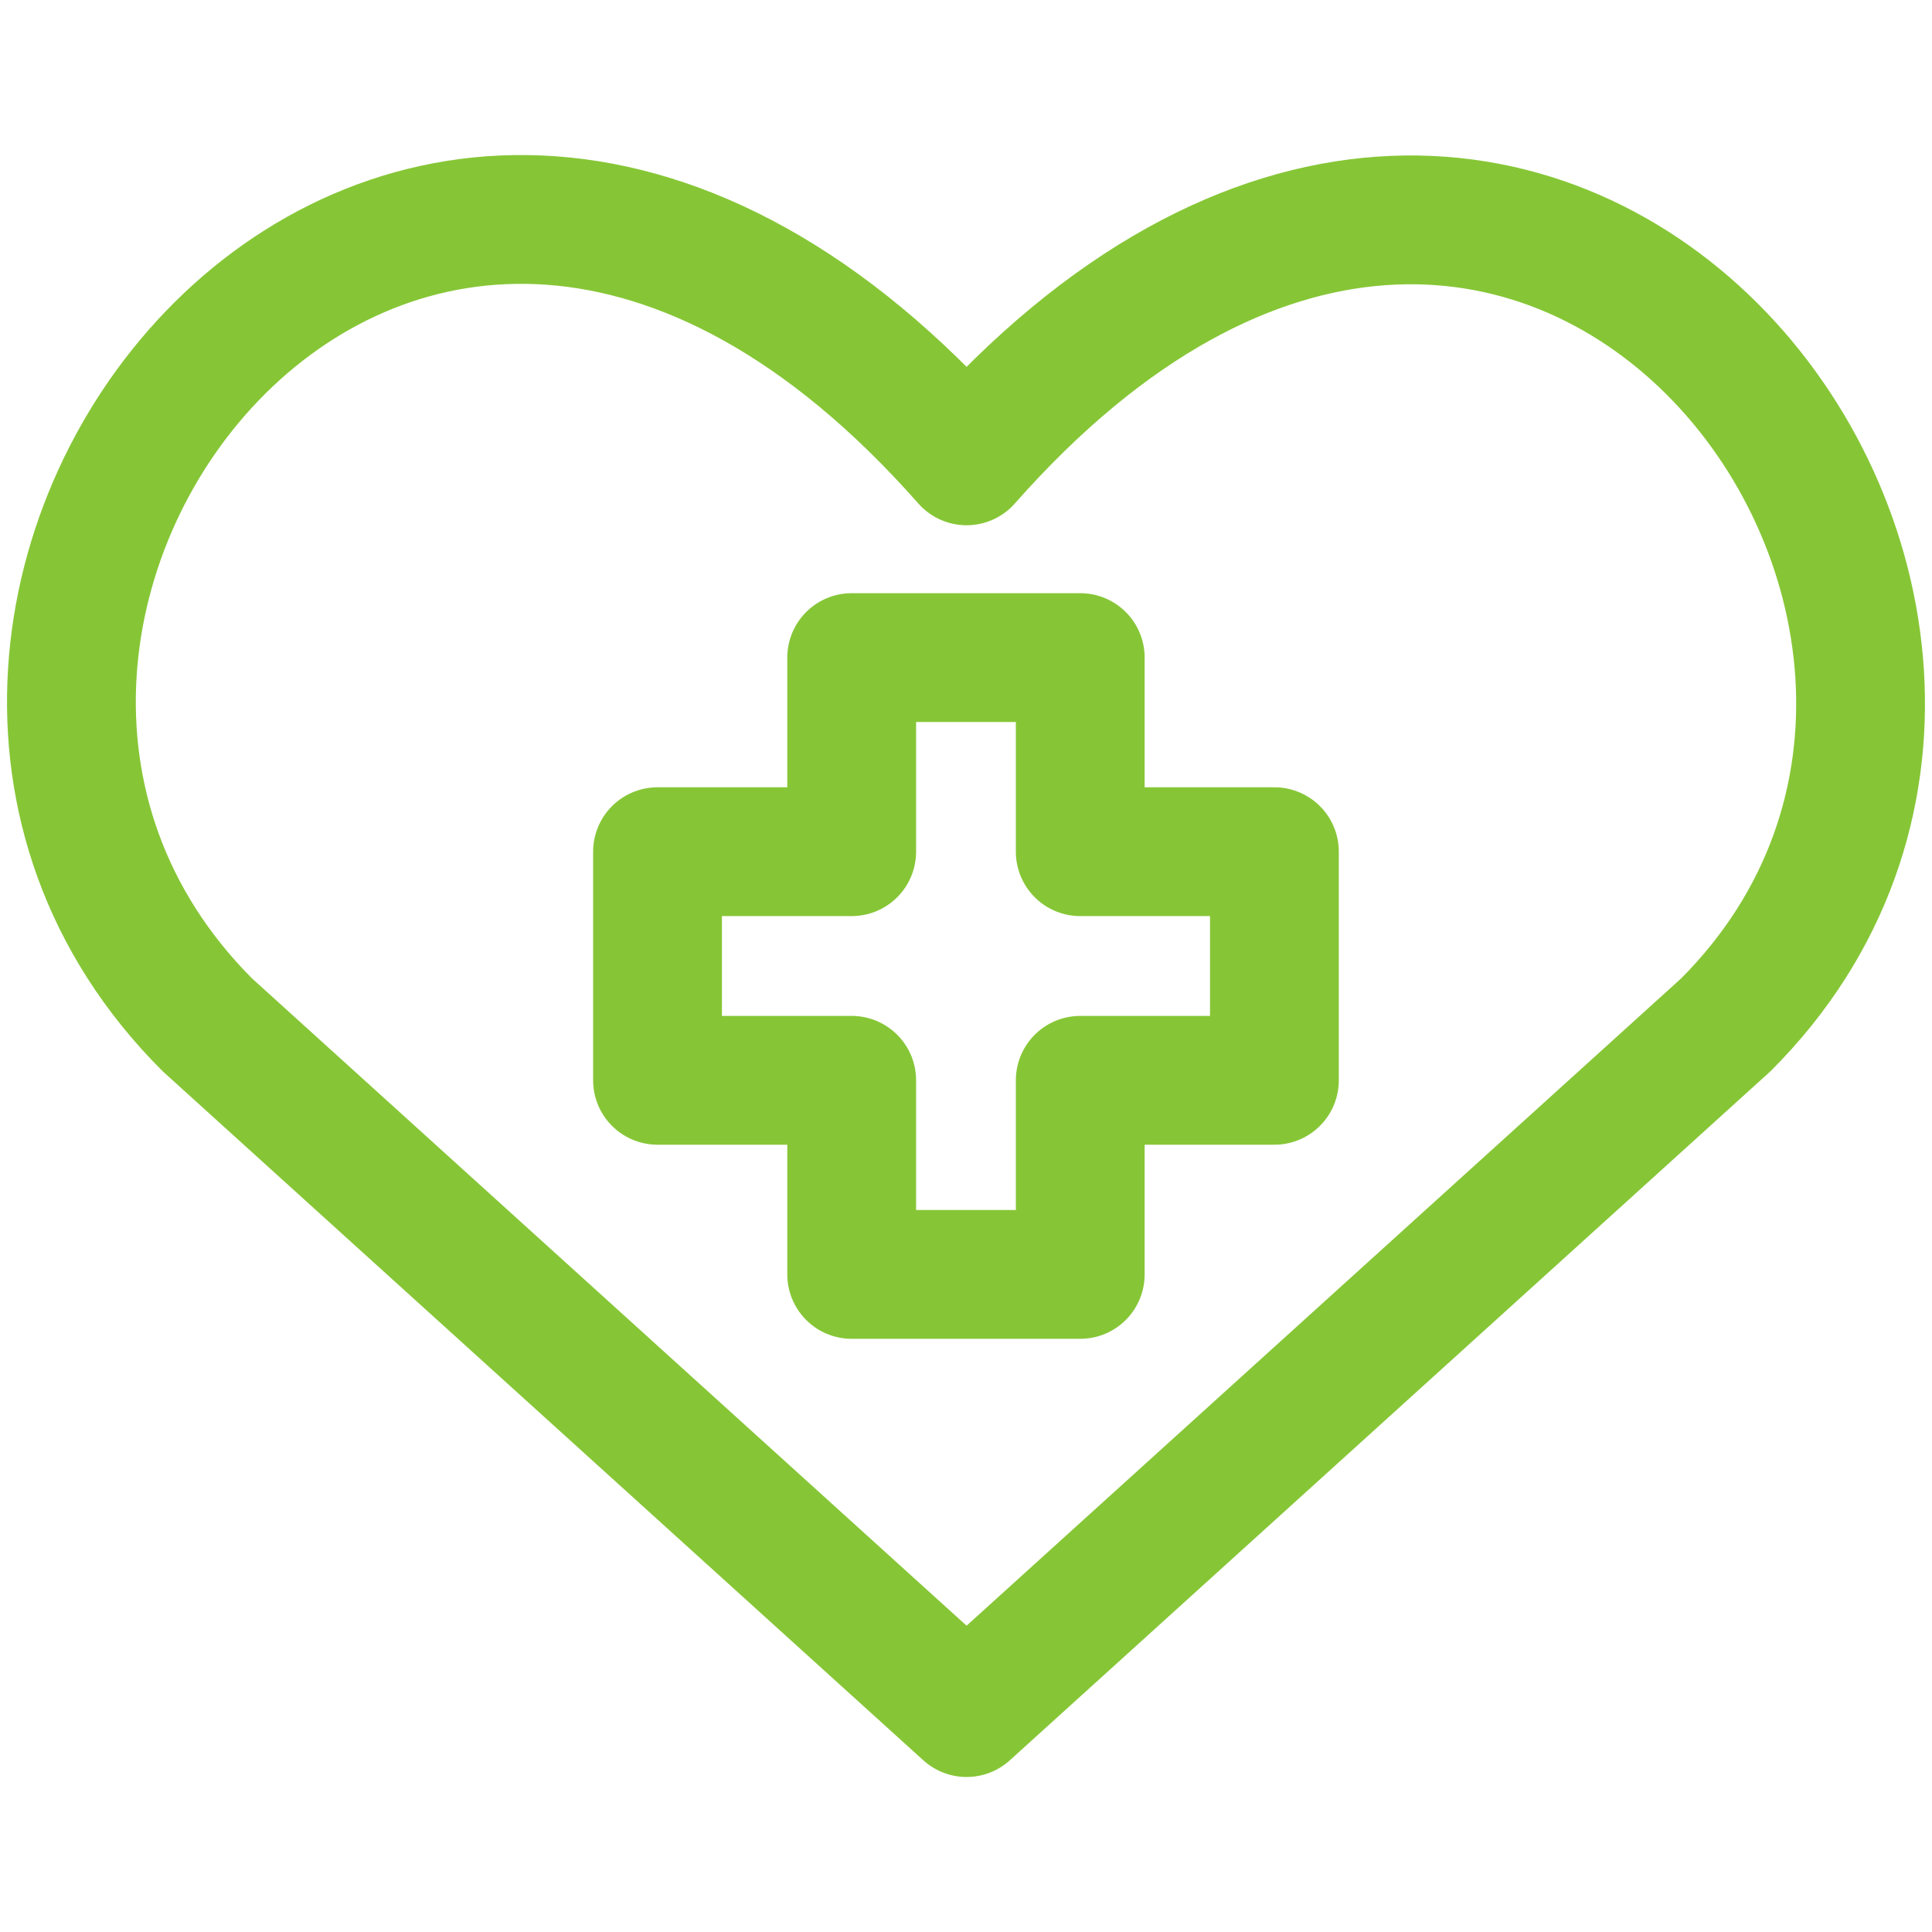
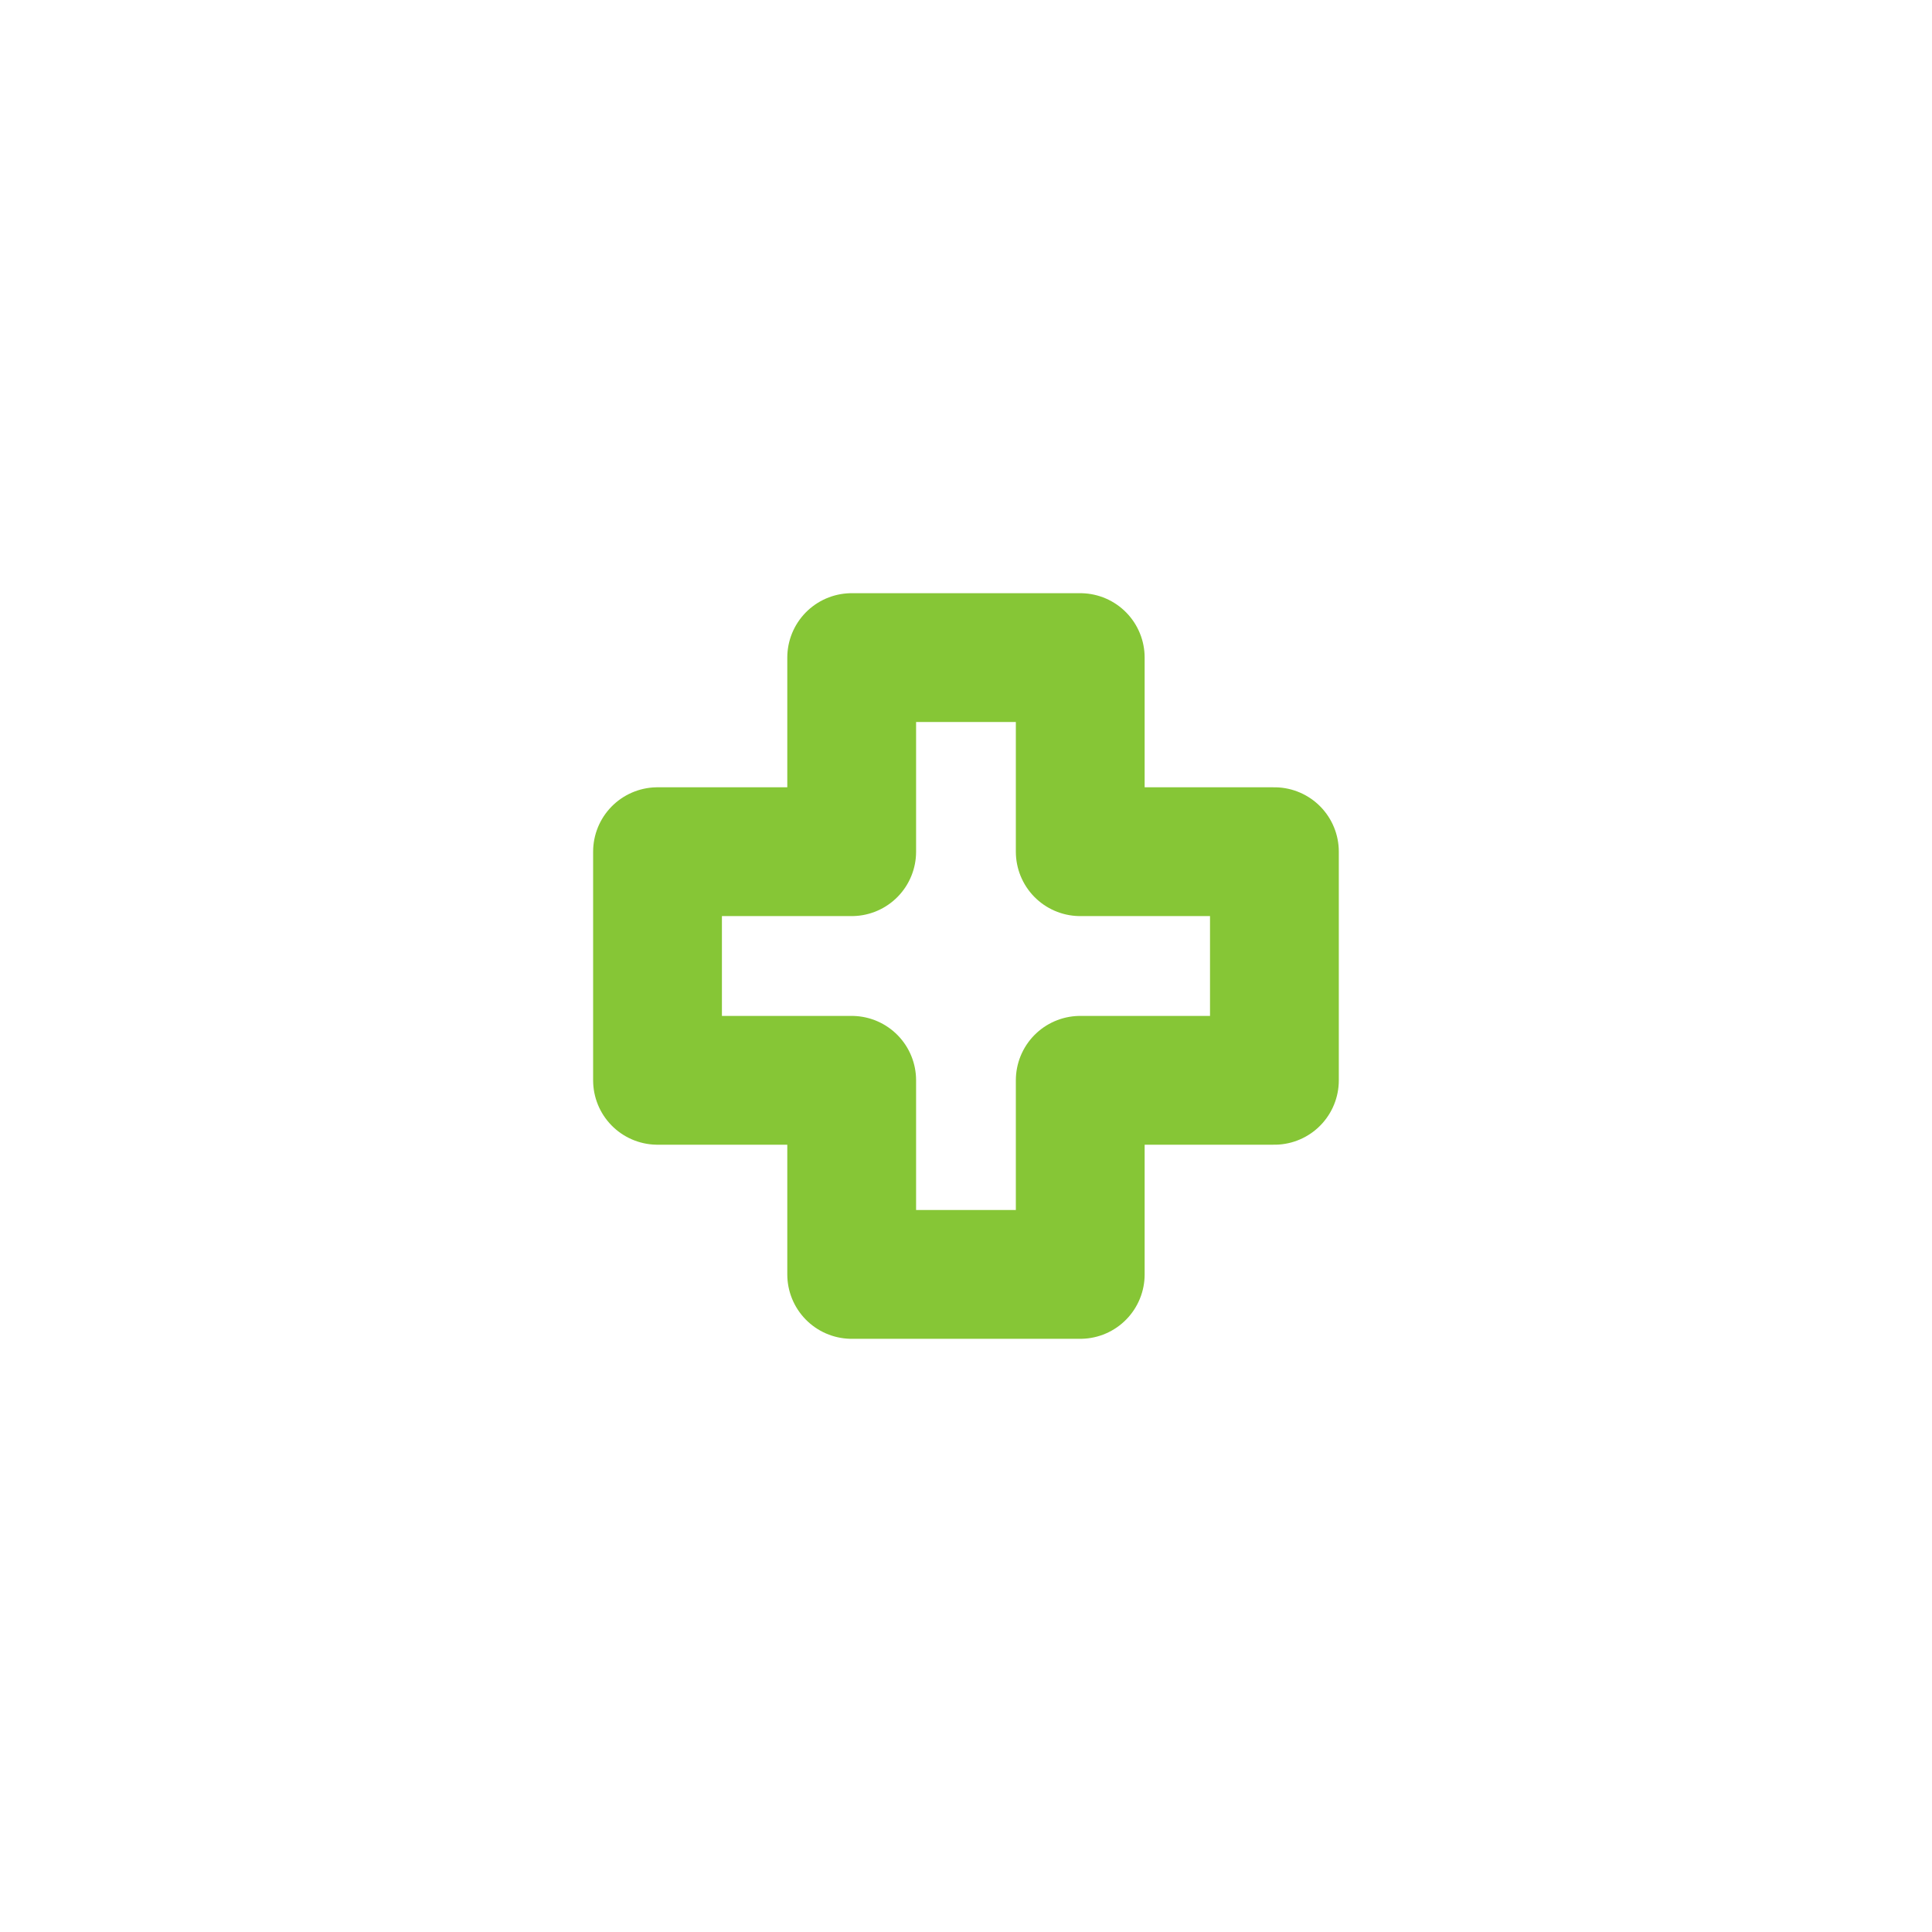
<svg xmlns="http://www.w3.org/2000/svg" width="30" height="30" viewBox="0 0 30 30" fill="none">
-   <path d="M15.009 26.593L3.219 15.913C-3.189 9.506 6.23 -2.797 15.009 7.156C23.787 -2.797 33.163 9.548 26.799 15.913L15.009 26.593Z" stroke="#86C636" stroke-width="2" stroke-linecap="round" stroke-linejoin="round" />
  <path d="M16.774 10.211H13.225V13.225H10.21V16.775H13.225V19.789H16.774V16.775H19.789V13.225H16.774V10.211Z" stroke="#86C636" stroke-width="2" stroke-linecap="round" stroke-linejoin="round" />
</svg>